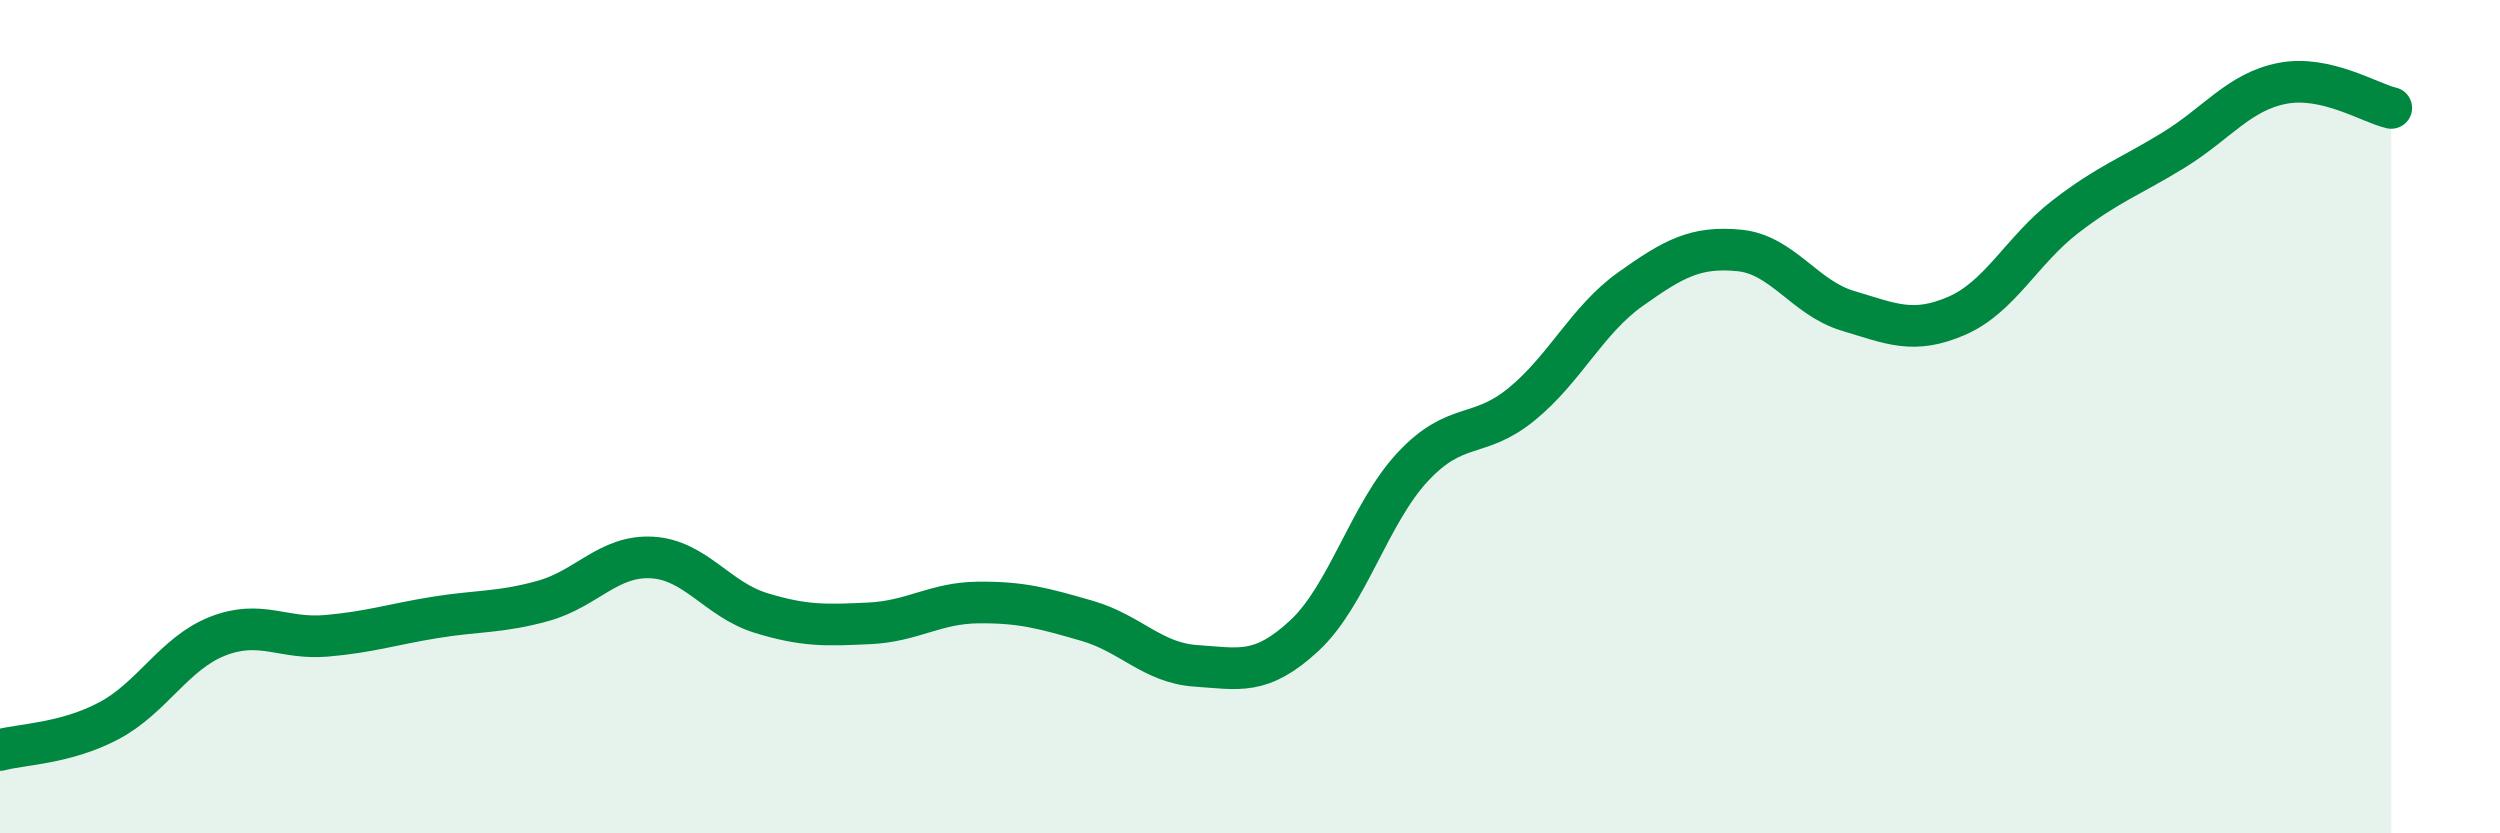
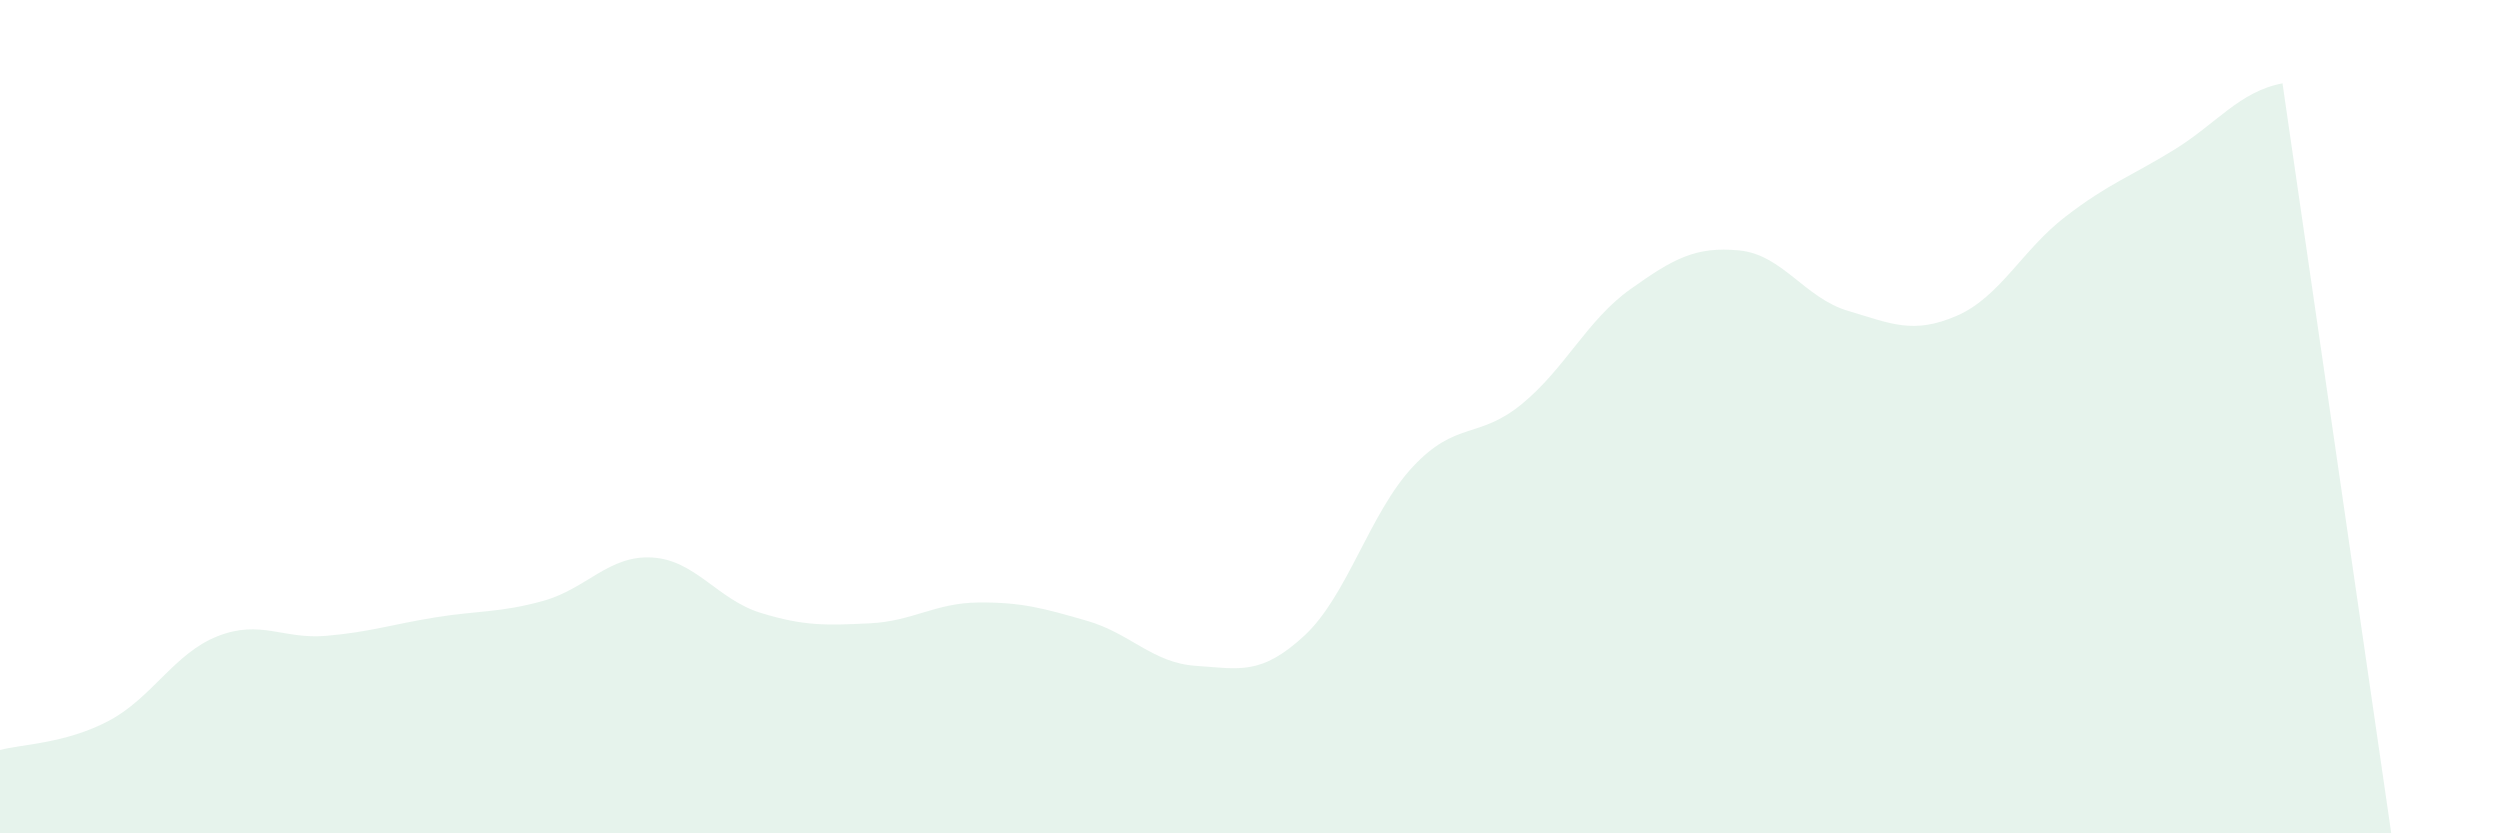
<svg xmlns="http://www.w3.org/2000/svg" width="60" height="20" viewBox="0 0 60 20">
-   <path d="M 0,18 C 0.52,17.86 1.57,17.85 2.61,17.3 C 3.65,16.75 4.18,15.68 5.22,15.27 C 6.26,14.86 6.79,15.35 7.83,15.26 C 8.87,15.17 9.39,14.99 10.43,14.82 C 11.47,14.65 12,14.71 13.04,14.42 C 14.08,14.13 14.61,13.32 15.65,13.38 C 16.69,13.44 17.22,14.39 18.26,14.71 C 19.3,15.03 19.83,15.01 20.87,14.96 C 21.91,14.91 22.44,14.47 23.48,14.46 C 24.52,14.45 25.05,14.6 26.09,14.9 C 27.13,15.2 27.66,15.91 28.7,15.98 C 29.74,16.05 30.26,16.22 31.3,15.26 C 32.34,14.3 32.87,12.31 33.91,11.2 C 34.95,10.09 35.48,10.55 36.52,9.7 C 37.56,8.85 38.09,7.68 39.13,6.94 C 40.17,6.2 40.7,5.91 41.74,6.01 C 42.78,6.11 43.31,7.15 44.35,7.46 C 45.39,7.77 45.92,8.03 46.96,7.58 C 48,7.13 48.53,6 49.57,5.2 C 50.61,4.4 51.13,4.24 52.17,3.6 C 53.21,2.96 53.74,2.2 54.78,2 C 55.82,1.8 56.87,2.47 57.39,2.59L57.39 20L0 20Z" fill="#008740" opacity="0.1" stroke-linecap="round" stroke-linejoin="round" />
-   <path d="M 0,18 C 0.52,17.86 1.57,17.85 2.61,17.3 C 3.65,16.75 4.18,15.68 5.22,15.27 C 6.26,14.86 6.79,15.35 7.83,15.26 C 8.87,15.17 9.39,14.99 10.43,14.82 C 11.47,14.65 12,14.71 13.04,14.42 C 14.08,14.13 14.61,13.32 15.65,13.38 C 16.69,13.44 17.22,14.39 18.26,14.71 C 19.3,15.03 19.83,15.01 20.87,14.96 C 21.91,14.91 22.44,14.47 23.48,14.46 C 24.52,14.45 25.05,14.6 26.09,14.9 C 27.13,15.2 27.66,15.91 28.7,15.98 C 29.74,16.05 30.26,16.22 31.3,15.26 C 32.34,14.3 32.87,12.31 33.91,11.2 C 34.95,10.09 35.48,10.55 36.52,9.7 C 37.56,8.85 38.09,7.68 39.13,6.94 C 40.17,6.2 40.7,5.91 41.74,6.01 C 42.78,6.11 43.31,7.15 44.35,7.46 C 45.39,7.77 45.92,8.03 46.96,7.58 C 48,7.13 48.53,6 49.57,5.2 C 50.61,4.4 51.13,4.24 52.17,3.6 C 53.21,2.96 53.74,2.2 54.78,2 C 55.82,1.8 56.87,2.47 57.39,2.59" stroke="#008740" stroke-width="1" fill="none" stroke-linecap="round" stroke-linejoin="round" />
+   <path d="M 0,18 C 0.52,17.86 1.57,17.85 2.61,17.3 C 3.65,16.75 4.18,15.68 5.22,15.27 C 6.26,14.86 6.79,15.35 7.83,15.26 C 8.87,15.17 9.39,14.99 10.43,14.82 C 11.47,14.65 12,14.71 13.04,14.42 C 14.08,14.13 14.61,13.32 15.65,13.38 C 16.69,13.44 17.22,14.39 18.26,14.71 C 19.3,15.03 19.83,15.01 20.87,14.96 C 21.91,14.91 22.44,14.47 23.48,14.46 C 24.52,14.45 25.05,14.6 26.09,14.9 C 27.13,15.2 27.66,15.91 28.7,15.98 C 29.74,16.05 30.26,16.22 31.3,15.26 C 32.34,14.3 32.87,12.31 33.91,11.2 C 34.95,10.09 35.48,10.55 36.52,9.7 C 37.56,8.85 38.09,7.68 39.13,6.94 C 40.17,6.2 40.7,5.91 41.74,6.01 C 42.78,6.11 43.31,7.15 44.35,7.46 C 45.39,7.77 45.92,8.03 46.96,7.58 C 48,7.13 48.53,6 49.57,5.2 C 50.61,4.4 51.13,4.24 52.17,3.6 C 53.21,2.96 53.74,2.2 54.78,2 L57.39 20L0 20Z" fill="#008740" opacity="0.1" stroke-linecap="round" stroke-linejoin="round" />
</svg>